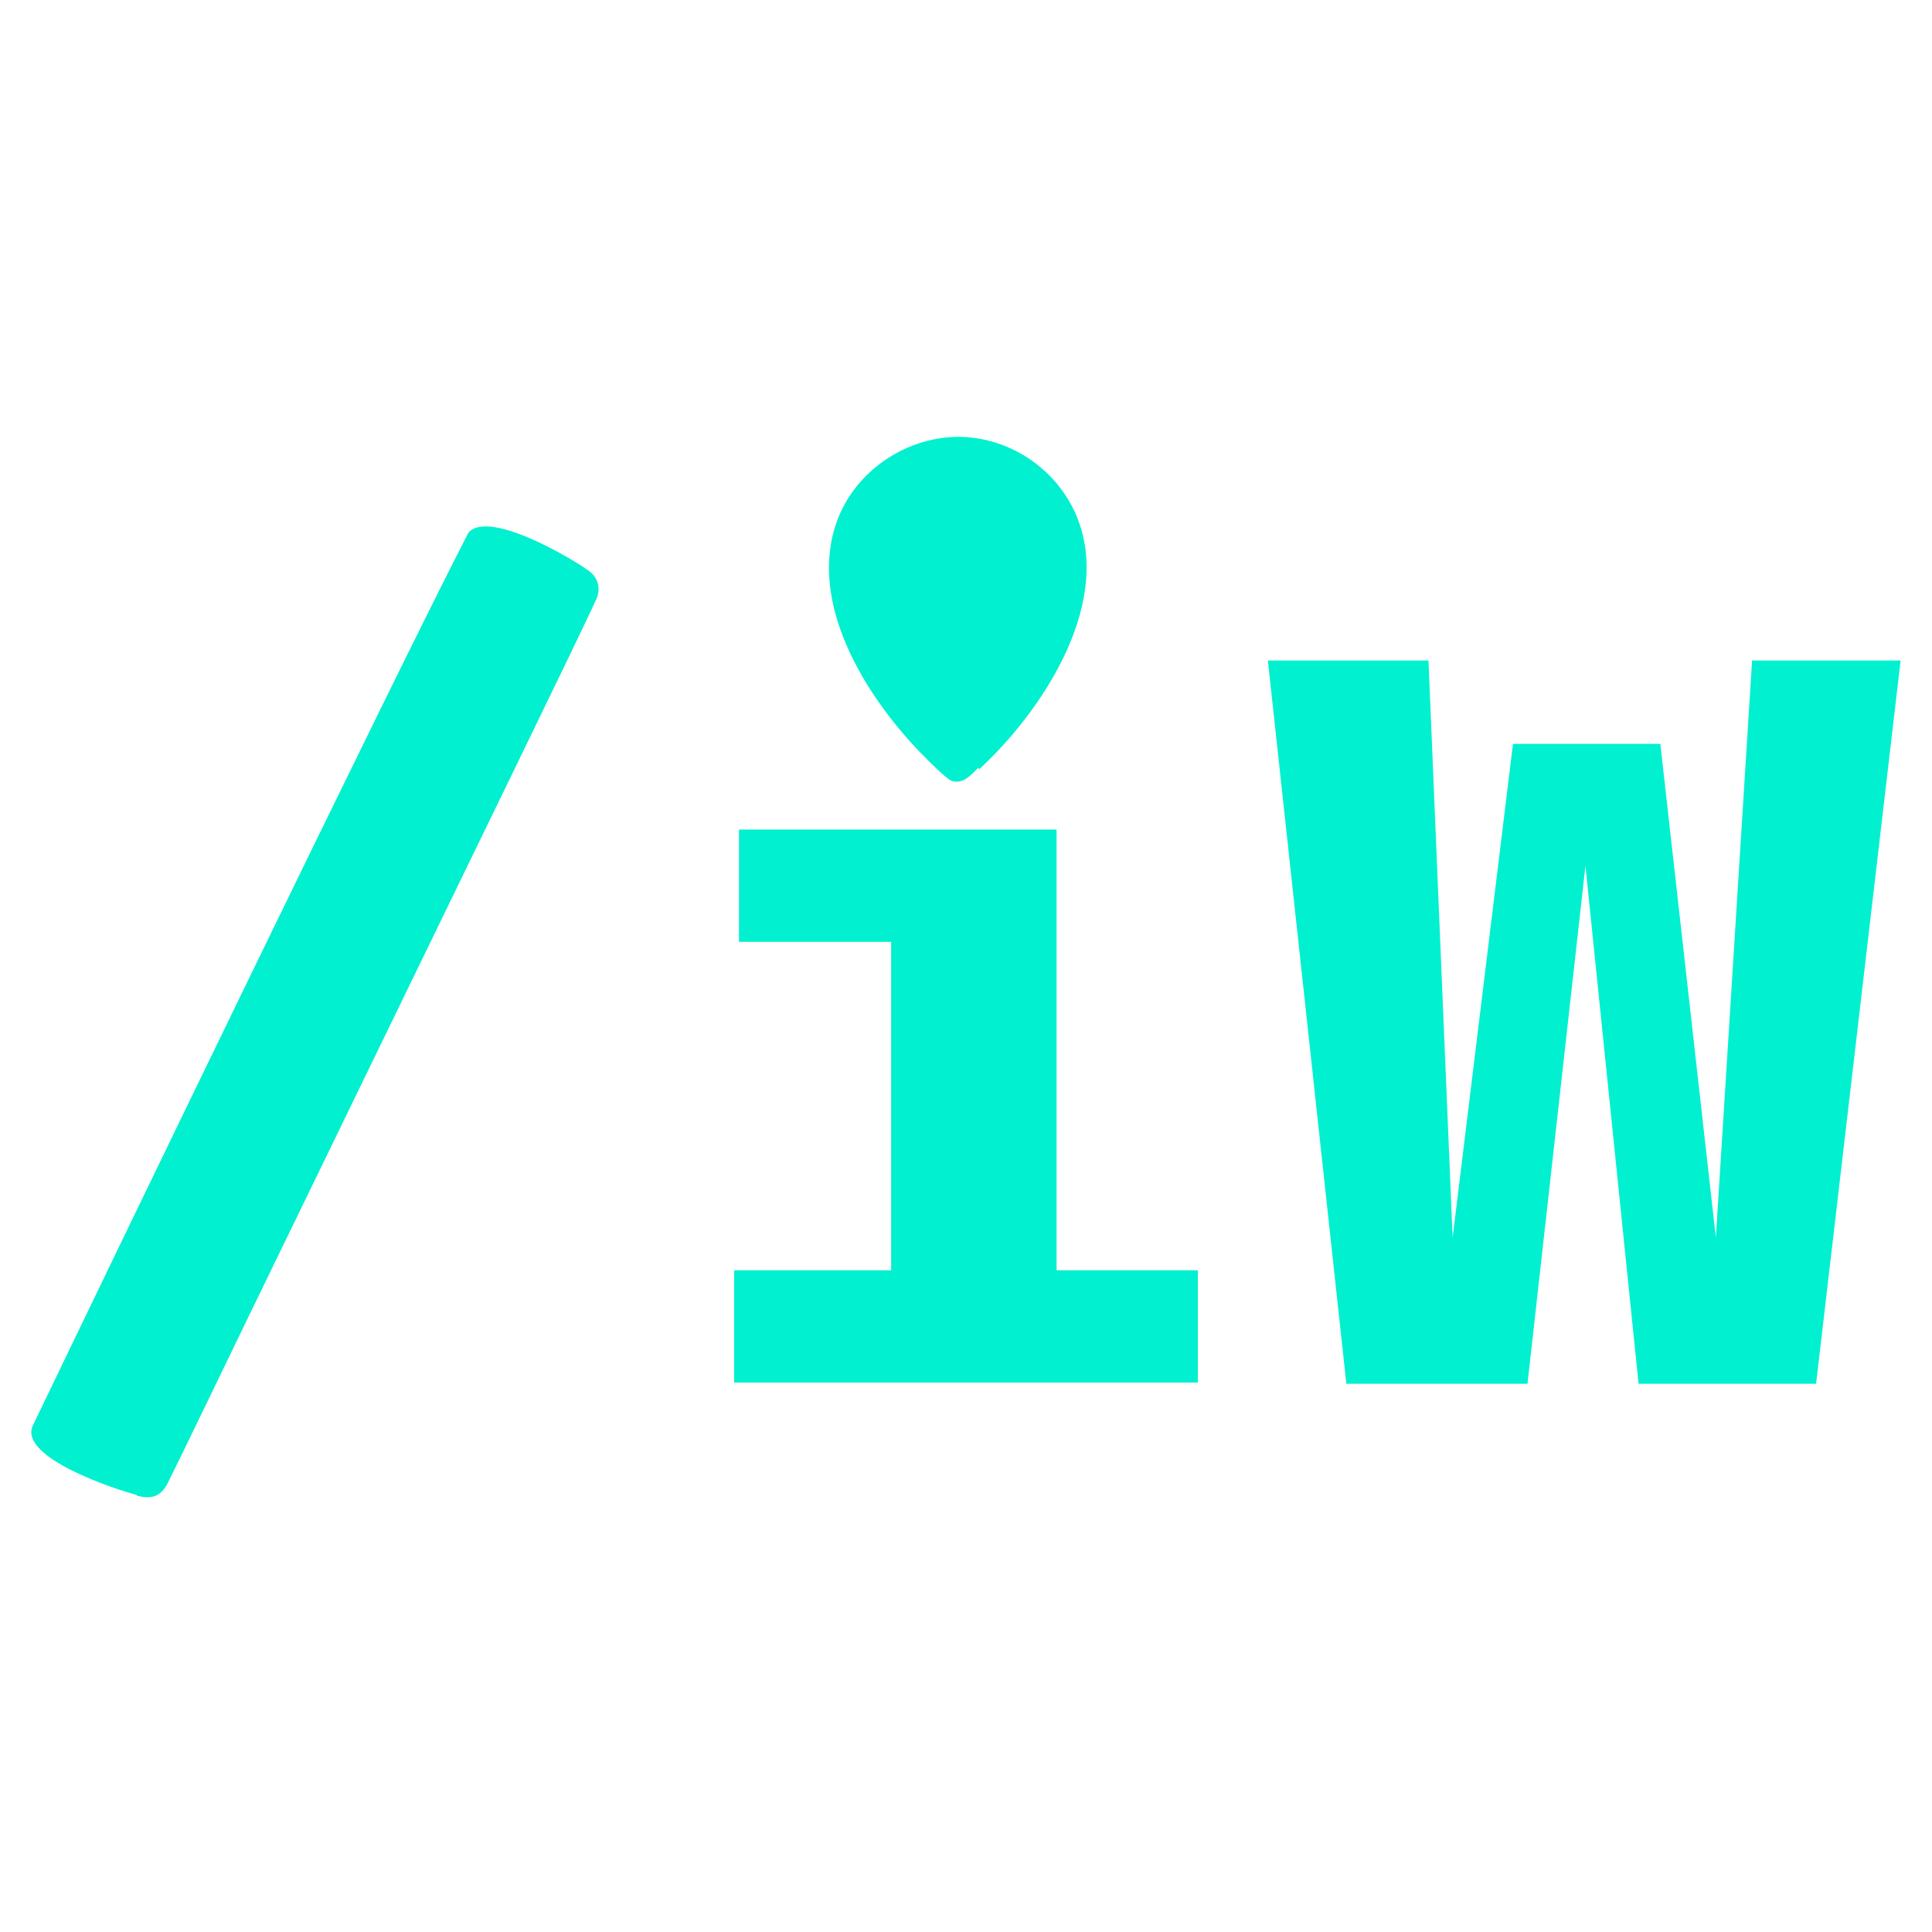
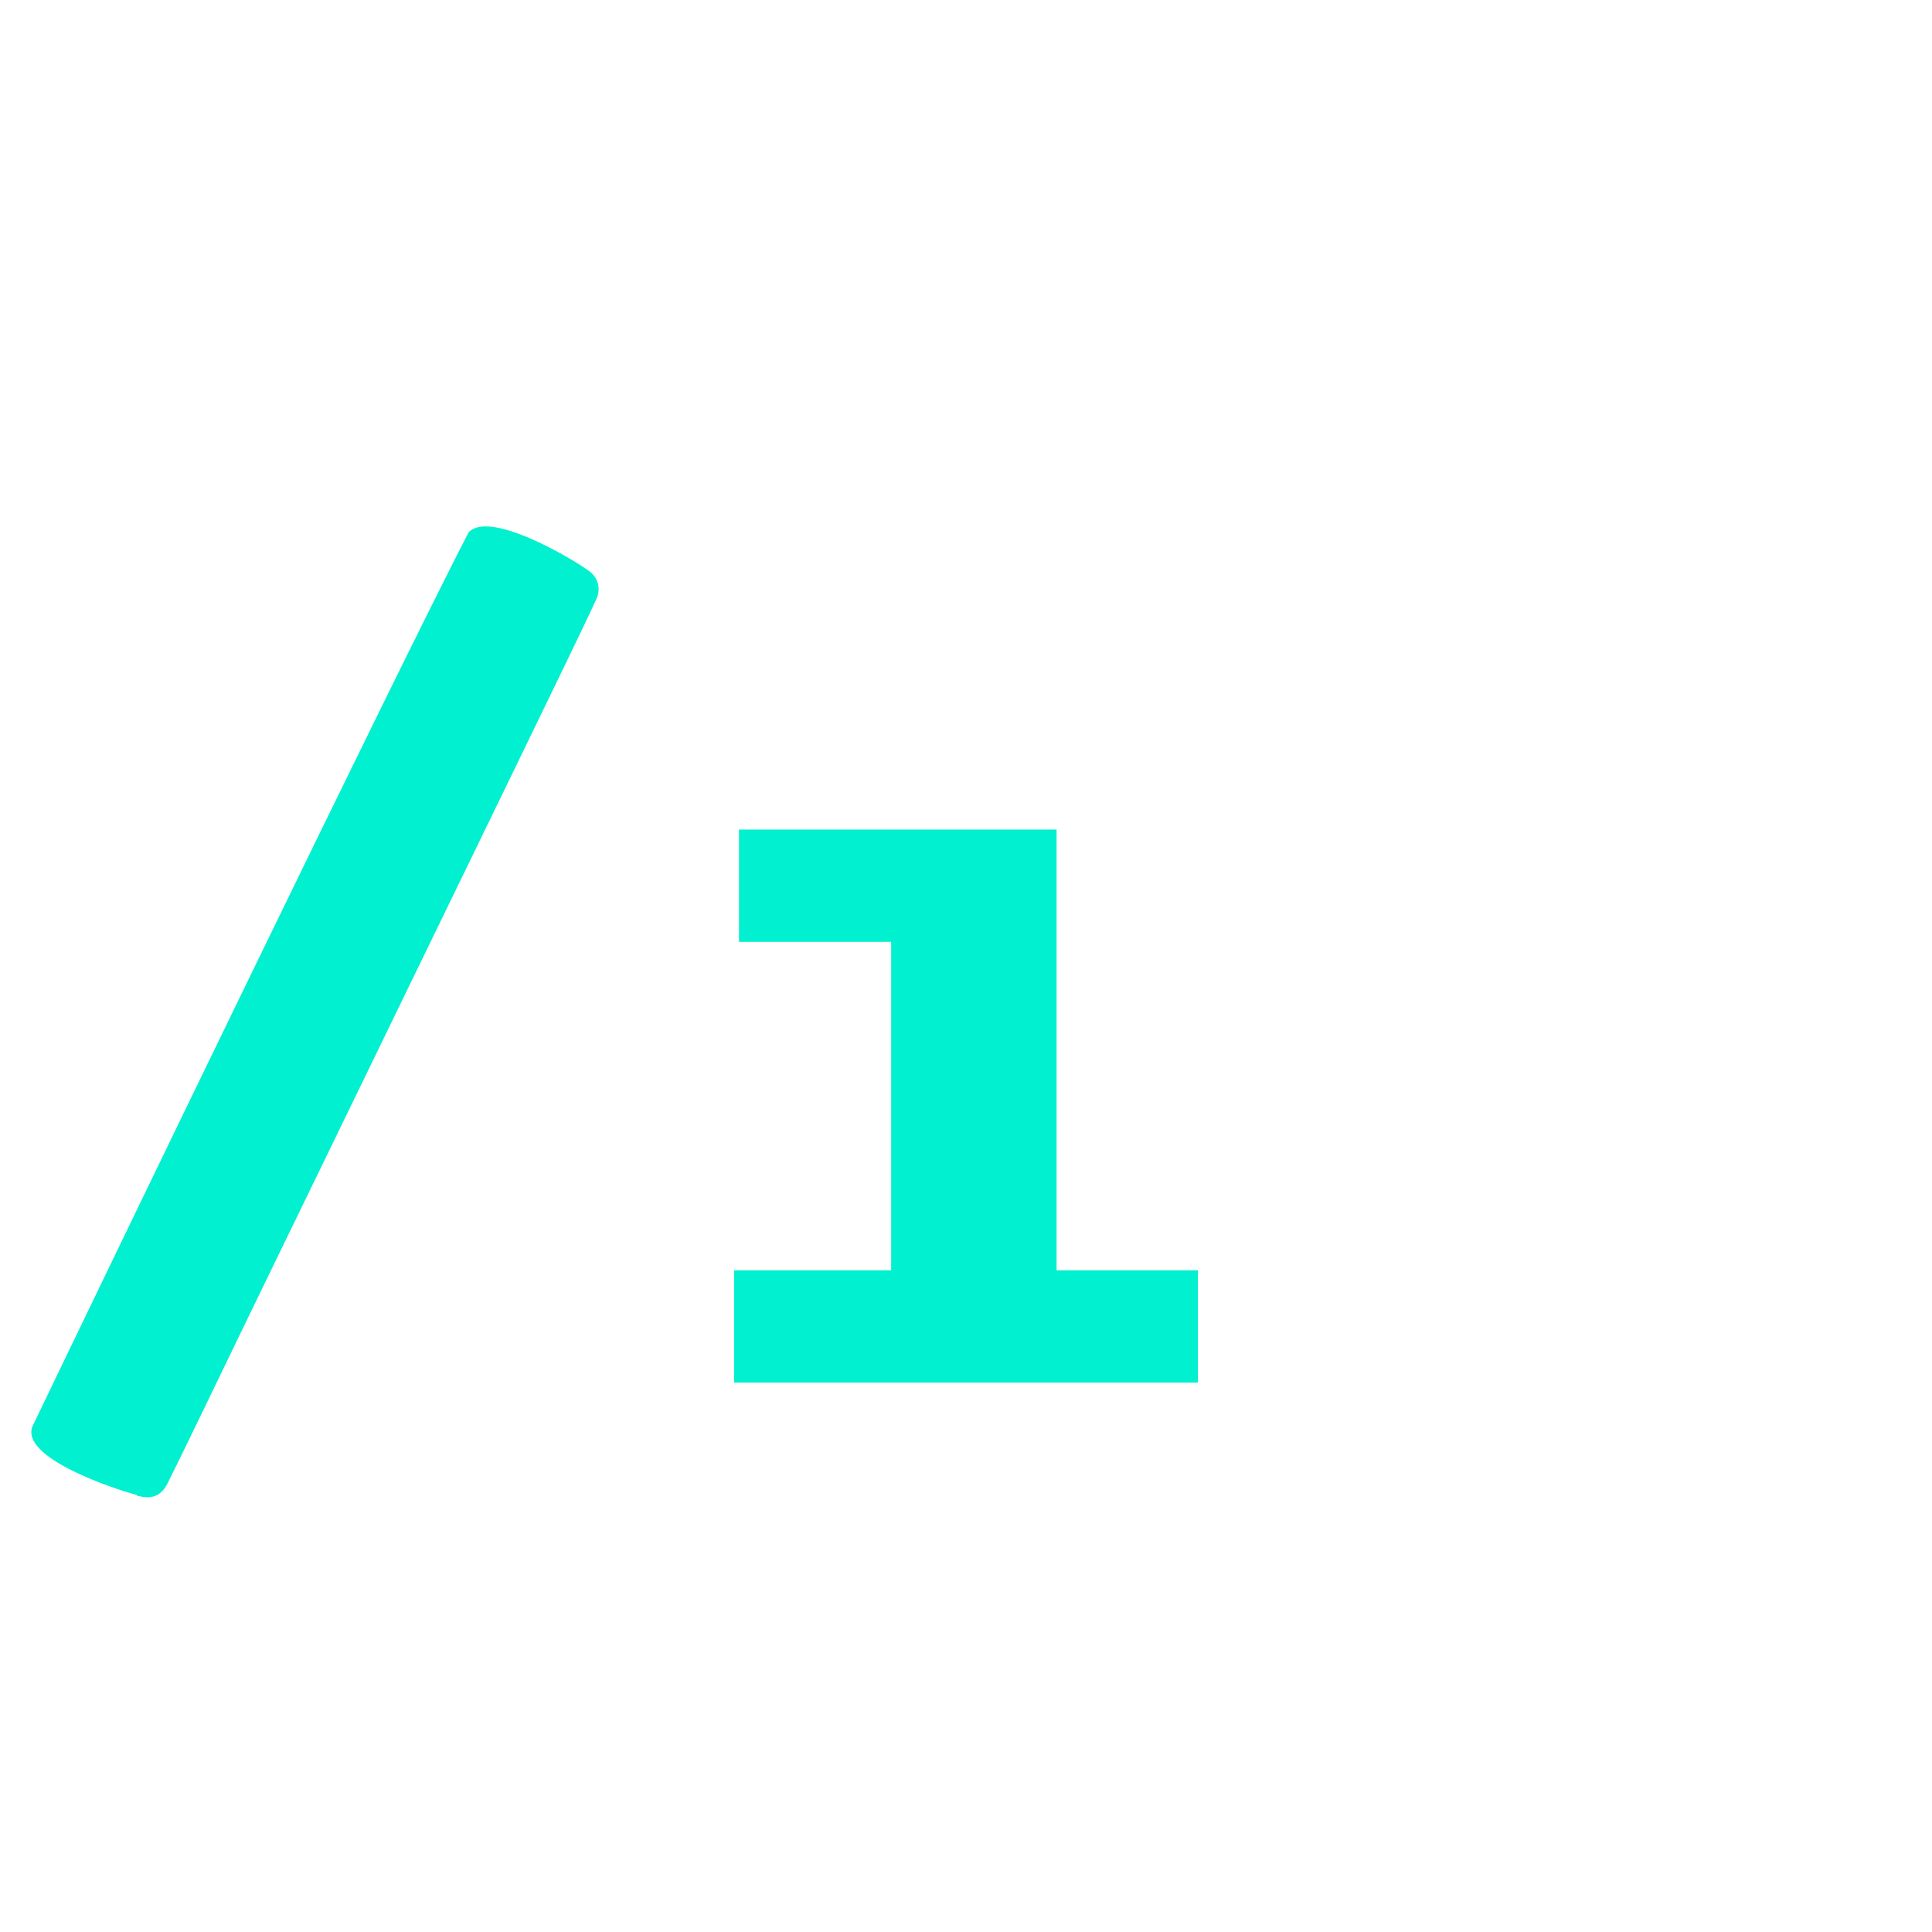
<svg xmlns="http://www.w3.org/2000/svg" id="Layer_1" viewBox="0 0 160 160">
  <path d="M87.5,105.3v-36.6h-26.3v9.3h12.6v27.2h-13v9.3h38.4v-9.3h-11.7Z" style="fill:#00f0d0;" />
-   <path d="M81,63.6c-.6.6-1.2,1.3-2.1,1.1-.5-.1-2.4-2.1-2.8-2.5-4.5-4.7-9.2-12.3-6.8-19,1.4-3.9,5.2-6.7,9.4-7,4.6-.3,9,2.6,10.6,6.9,2.7,7.2-3.1,15.9-8.2,20.6Z" style="fill:#00f0d0;" />
-   <path d="M157.4,54.7l-7,59.9h-14.7l-4.4-42.9-4.8,42.9h-15l-6.5-59.9h13.3l2,47.8,5-40.9h12.2l4.6,40.9,3-47.8h12.3Z" style="fill:#00f0d0;" />
  <path d="M11.3,123.8c-1.9-.5-9.7-3.1-8.6-5.7,6-12.5,30-62.2,36.1-74,1.7-1.9,8.5,2.1,10,3.2.8.6,1,1.6.5,2.5-1.1,2.4-3.5,7.3-6.5,13.5-6.5,13.4-15.8,32.5-22.2,45.7-3.1,6.4-5.5,11.4-6.7,13.8-.5,1-1.2,1.4-2.4,1.1h-.1Z" style="fill:#00f0d0;" />
</svg>